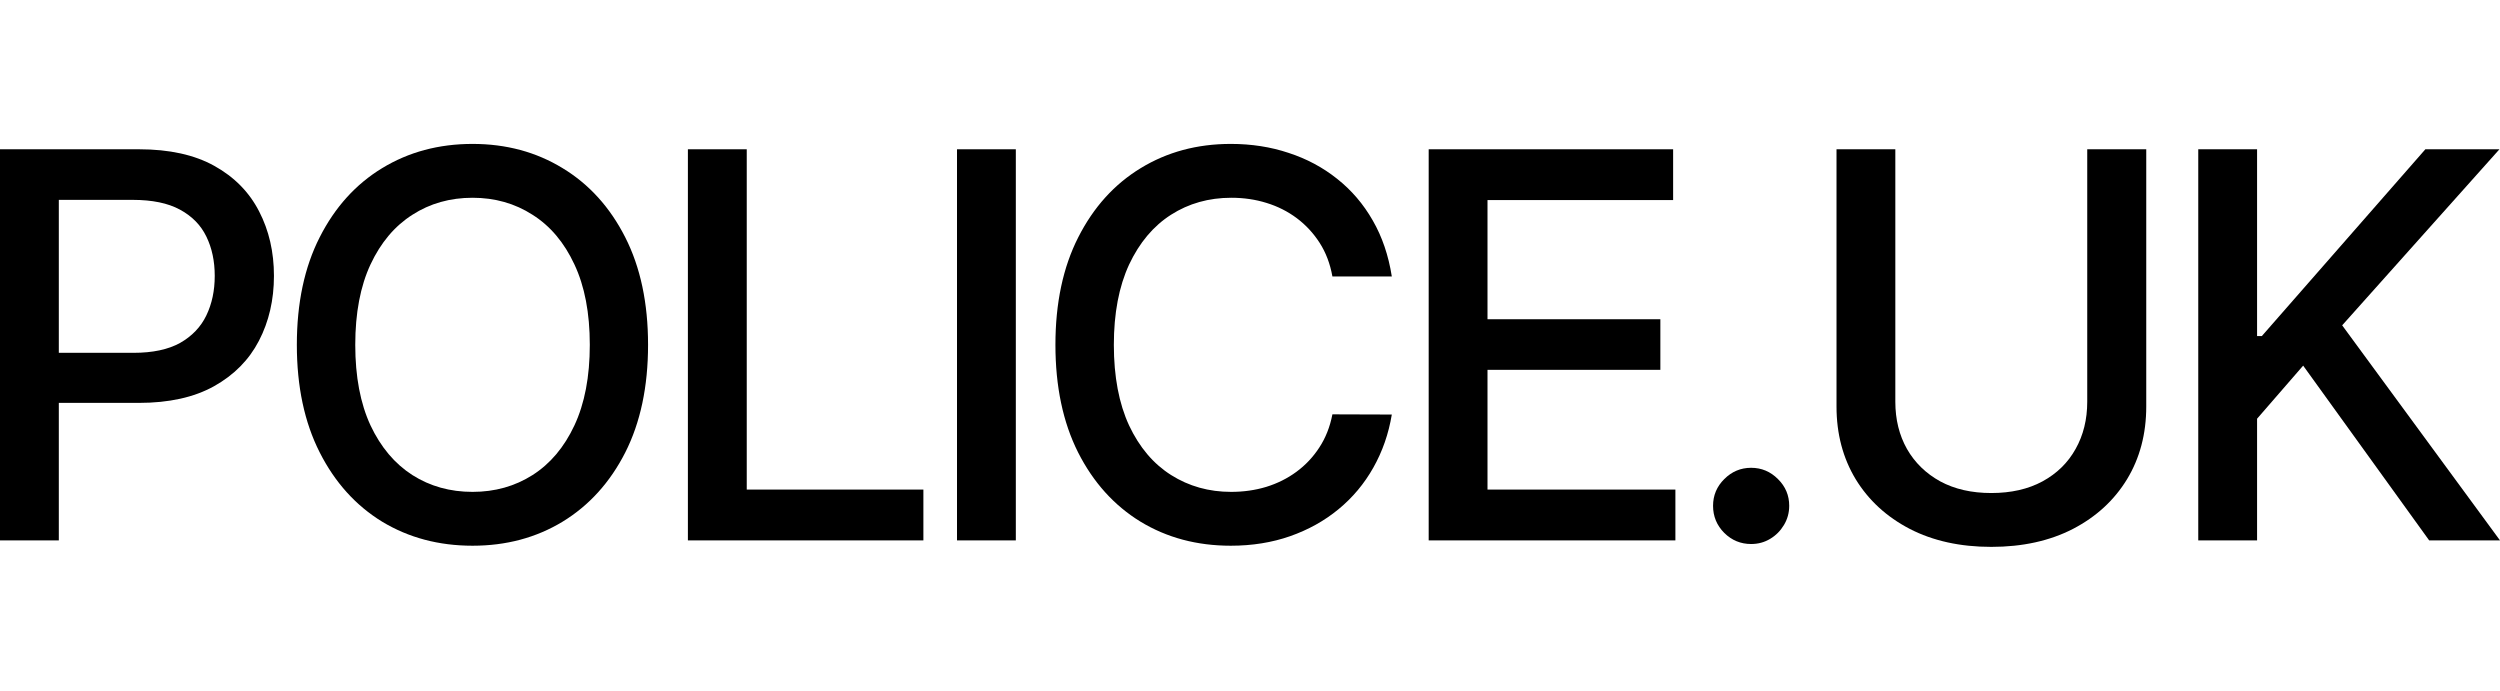
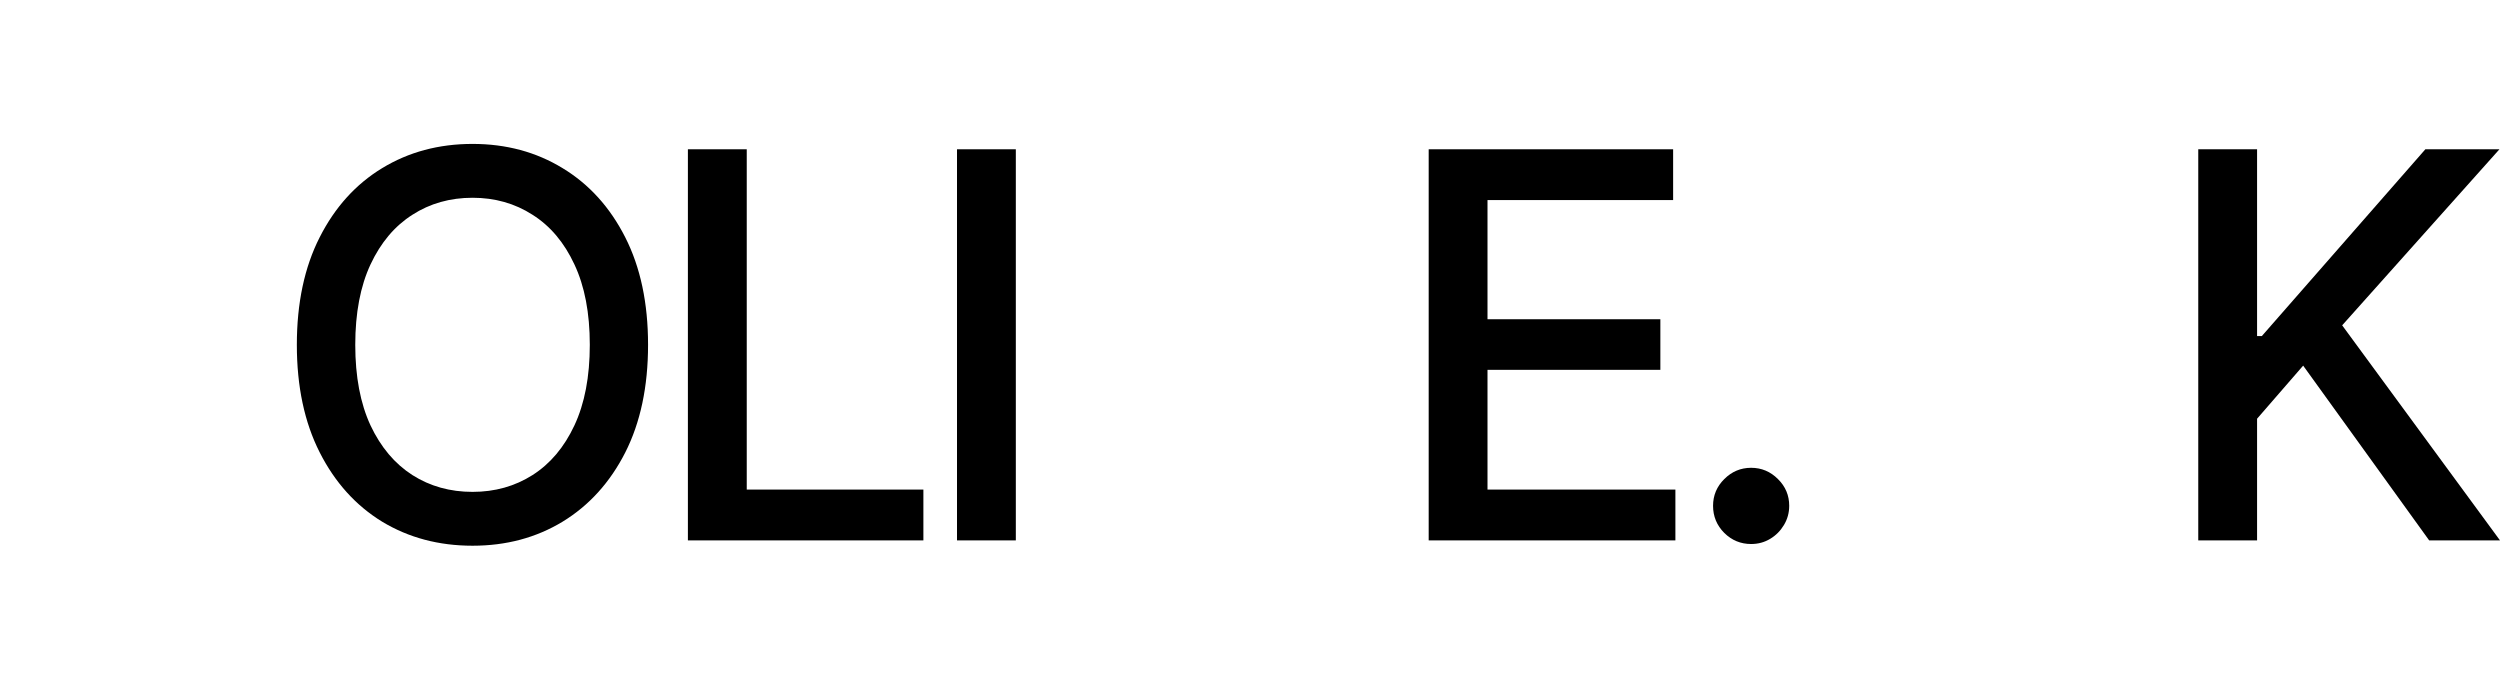
<svg xmlns="http://www.w3.org/2000/svg" width="76" height="21" viewBox="0 0 76 21" fill="none">
-   <path d="M0 16.428V4.538H4.225C5.147 4.538 5.911 4.706 6.516 5.043C7.122 5.379 7.576 5.84 7.876 6.424C8.177 7.005 8.328 7.659 8.328 8.387C8.328 9.118 8.175 9.776 7.871 10.361C7.57 10.941 7.114 11.402 6.505 11.742C5.899 12.079 5.137 12.248 4.219 12.248H1.314V10.726H4.057C4.639 10.726 5.112 10.626 5.475 10.425C5.837 10.219 6.104 9.941 6.273 9.589C6.443 9.236 6.528 8.836 6.528 8.387C6.528 7.938 6.443 7.539 6.273 7.191C6.104 6.842 5.836 6.57 5.469 6.372C5.106 6.175 4.628 6.076 4.034 6.076H1.788V16.428H0Z" fill="black" />
  <path d="M19.701 10.483C19.701 11.752 19.47 12.844 19.007 13.757C18.544 14.666 17.909 15.367 17.103 15.859C16.3 16.346 15.388 16.59 14.366 16.59C13.339 16.59 12.423 16.346 11.617 15.859C10.814 15.367 10.181 14.665 9.718 13.751C9.255 12.838 9.024 11.748 9.024 10.483C9.024 9.213 9.255 8.124 9.718 7.214C10.181 6.301 10.814 5.6 11.617 5.112C12.423 4.621 13.339 4.375 14.366 4.375C15.388 4.375 16.3 4.621 17.103 5.112C17.909 5.6 18.544 6.301 19.007 7.214C19.47 8.124 19.701 9.213 19.701 10.483ZM17.93 10.483C17.93 9.515 17.774 8.7 17.462 8.038C17.153 7.373 16.729 6.87 16.189 6.529C15.652 6.184 15.044 6.012 14.366 6.012C13.683 6.012 13.073 6.184 12.537 6.529C12 6.87 11.576 7.373 11.264 8.038C10.955 8.7 10.8 9.515 10.8 10.483C10.8 11.45 10.955 12.267 11.264 12.933C11.576 13.594 12 14.098 12.537 14.442C13.073 14.783 13.683 14.953 14.366 14.953C15.044 14.953 15.652 14.783 16.189 14.442C16.729 14.098 17.153 13.594 17.462 12.933C17.774 12.267 17.93 11.45 17.93 10.483Z" fill="black" />
-   <path d="M20.912 16.428V4.538H22.701V14.883H28.071V16.428H20.912Z" fill="black" />
+   <path d="M20.912 16.428V4.538H22.701V14.883H28.071V16.428H20.912" fill="black" />
  <path d="M30.881 4.538V16.428H29.093V4.538H30.881Z" fill="black" />
-   <path d="M42.311 8.404H40.505C40.436 8.017 40.306 7.676 40.117 7.382C39.928 7.088 39.697 6.839 39.423 6.633C39.149 6.428 38.842 6.273 38.503 6.169C38.167 6.064 37.81 6.012 37.432 6.012C36.749 6.012 36.138 6.184 35.598 6.529C35.061 6.873 34.637 7.378 34.324 8.044C34.016 8.71 33.861 9.523 33.861 10.483C33.861 11.45 34.016 12.267 34.324 12.933C34.637 13.598 35.063 14.101 35.603 14.442C36.144 14.783 36.751 14.953 37.426 14.953C37.801 14.953 38.156 14.903 38.491 14.802C38.831 14.697 39.137 14.545 39.411 14.343C39.685 14.142 39.917 13.896 40.106 13.606C40.299 13.312 40.432 12.975 40.505 12.596L42.311 12.602C42.214 13.186 42.027 13.724 41.749 14.216C41.475 14.703 41.123 15.125 40.69 15.481C40.262 15.834 39.772 16.106 39.22 16.3C38.669 16.493 38.067 16.59 37.415 16.59C36.389 16.59 35.474 16.346 34.672 15.859C33.869 15.367 33.236 14.665 32.773 13.751C32.314 12.838 32.085 11.748 32.085 10.483C32.085 9.213 32.316 8.124 32.779 7.214C33.242 6.301 33.875 5.6 34.677 5.112C35.48 4.621 36.392 4.375 37.415 4.375C38.044 4.375 38.63 4.466 39.174 4.648C39.722 4.826 40.214 5.089 40.65 5.437C41.086 5.782 41.447 6.204 41.732 6.703C42.018 7.199 42.211 7.766 42.311 8.404Z" fill="black" />
  <path d="M43.432 16.428V4.538H50.863V6.082H45.22V9.705H50.475V11.243H45.22V14.883H50.932V16.428H43.432Z" fill="black" />
  <path d="M53.234 16.538C52.918 16.538 52.646 16.426 52.418 16.201C52.191 15.973 52.077 15.698 52.077 15.377C52.077 15.059 52.191 14.789 52.418 14.564C52.646 14.336 52.918 14.221 53.234 14.221C53.551 14.221 53.823 14.336 54.05 14.564C54.278 14.789 54.392 15.059 54.392 15.377C54.392 15.59 54.338 15.785 54.23 15.963C54.126 16.137 53.987 16.277 53.813 16.381C53.639 16.486 53.447 16.538 53.234 16.538Z" fill="black" />
-   <path d="M63.452 4.538H65.246V12.358C65.246 13.19 65.051 13.927 64.661 14.57C64.272 15.208 63.724 15.712 63.018 16.079C62.312 16.443 61.484 16.625 60.535 16.625C59.59 16.625 58.764 16.443 58.058 16.079C57.352 15.712 56.804 15.208 56.414 14.57C56.025 13.927 55.83 13.19 55.83 12.358V4.538H57.618V12.213C57.618 12.751 57.736 13.229 57.971 13.647C58.21 14.065 58.548 14.394 58.984 14.634C59.42 14.87 59.937 14.988 60.535 14.988C61.137 14.988 61.656 14.87 62.092 14.634C62.532 14.394 62.867 14.065 63.099 13.647C63.334 13.229 63.452 12.751 63.452 12.213V4.538Z" fill="black" />
  <path d="M66.827 16.428V4.538H68.615V10.216H68.76L73.731 4.538H75.983L71.202 9.89L76 16.428H73.847L70.016 11.115L68.615 12.729V16.428H66.827Z" fill="black" />
</svg>